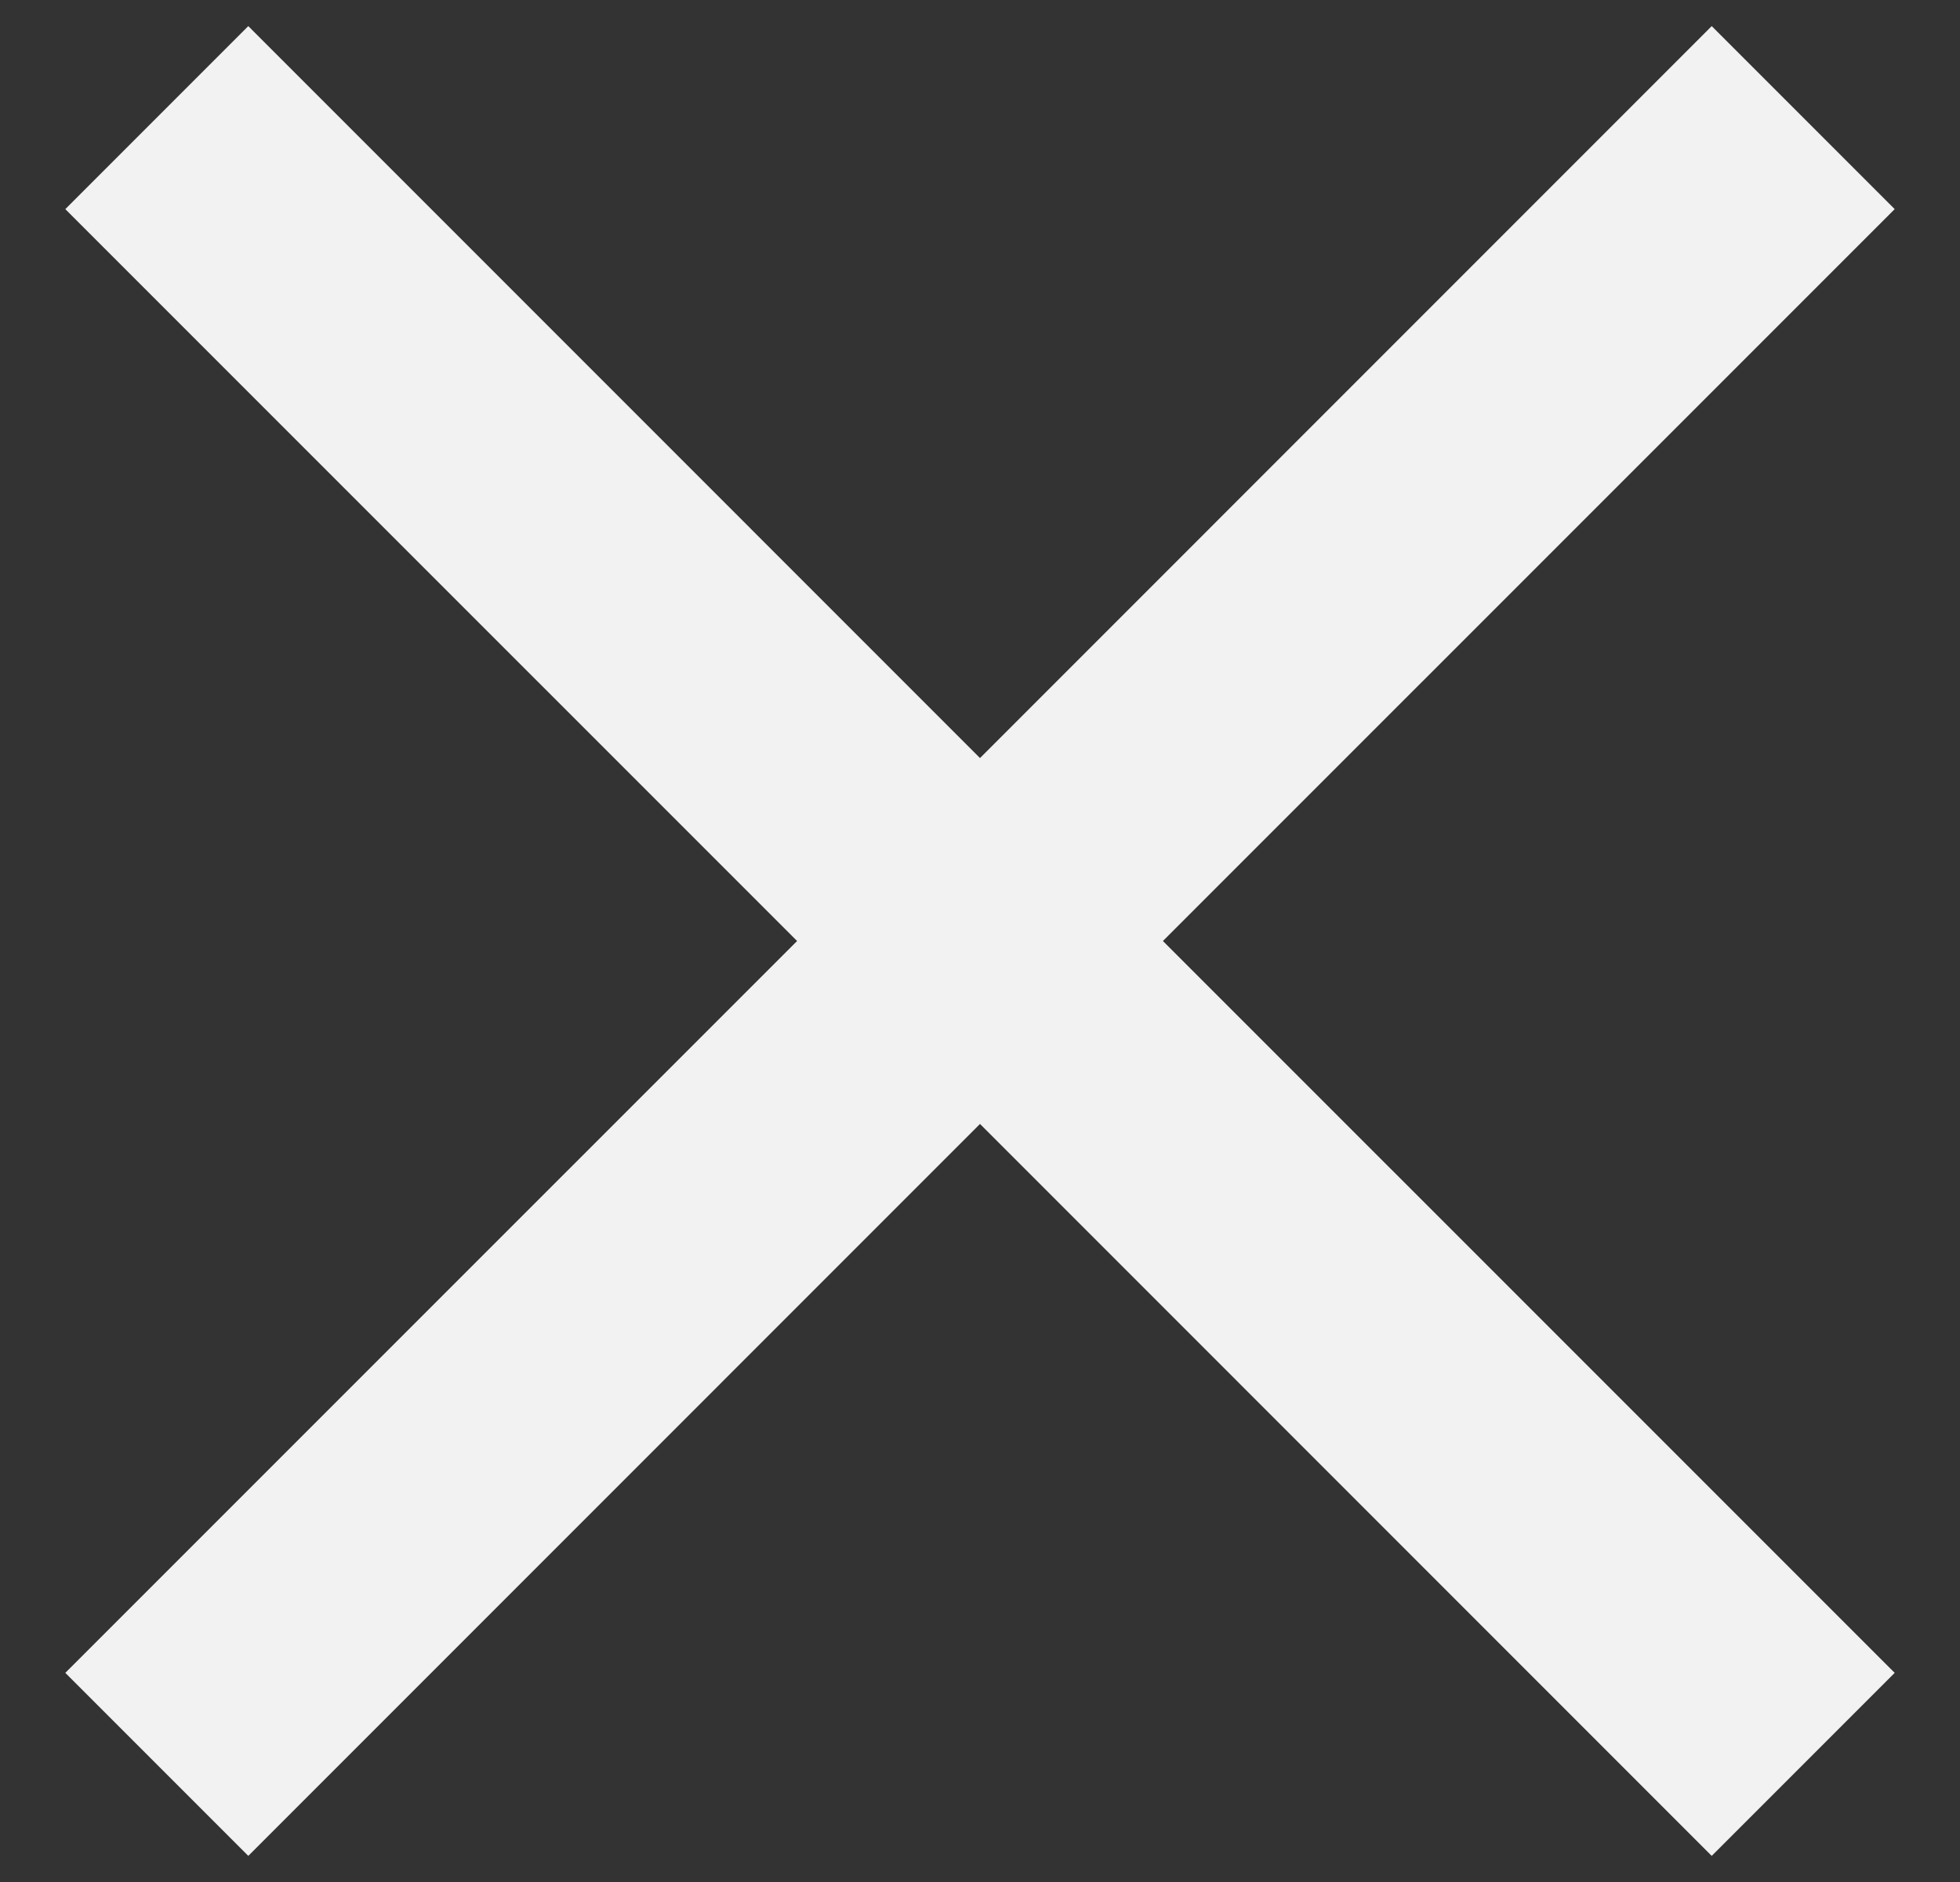
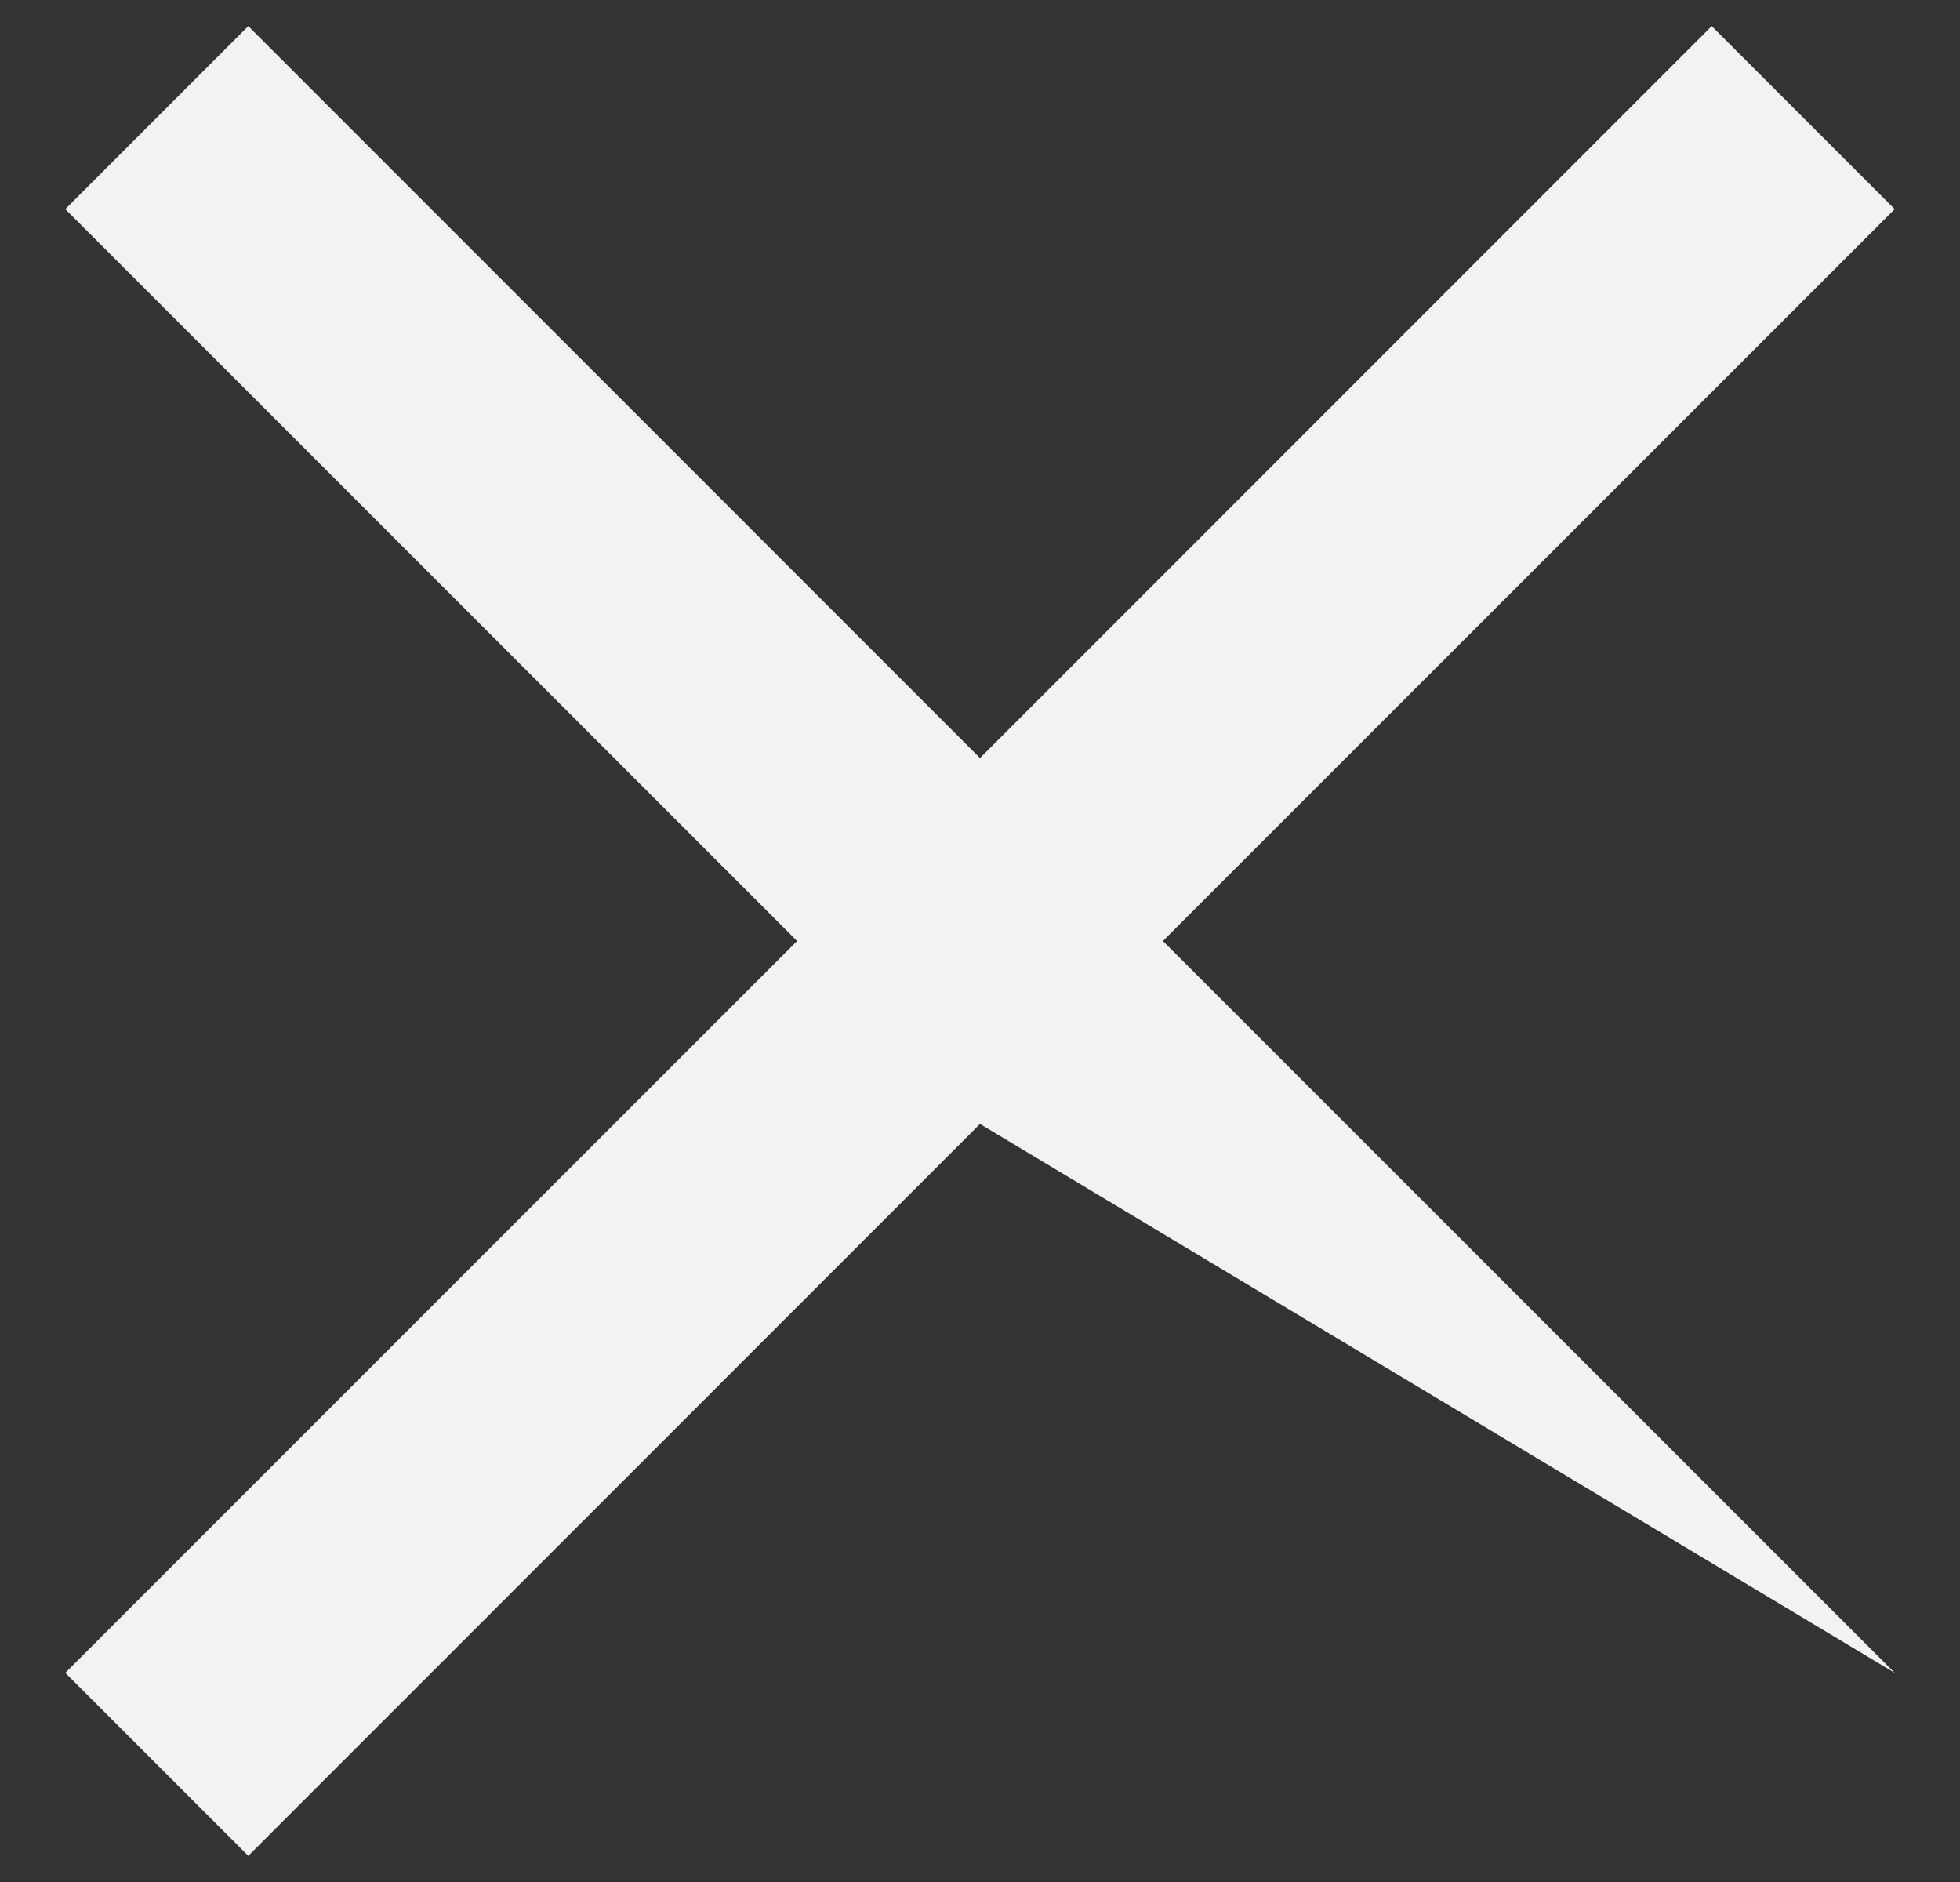
<svg xmlns="http://www.w3.org/2000/svg" width="25" height="24" viewBox="0 0 25 24" fill="none">
  <rect x="0" y="0" width="25" height="24" fill="#333333" stroke="none" />
-   <path d="M3.167 23.667L0.833 21.333L10.167 12L0.833 2.667L3.167 0.333L12.5 9.667L21.833 0.333L24.167 2.667L14.833 12L24.167 21.333L21.833 23.667L12.5 14.333L3.167 23.667Z" fill="#F2F2F2" />
+   <path d="M3.167 23.667L0.833 21.333L10.167 12L0.833 2.667L3.167 0.333L12.5 9.667L21.833 0.333L24.167 2.667L14.833 12L24.167 21.333L12.5 14.333L3.167 23.667Z" fill="#F2F2F2" />
</svg>